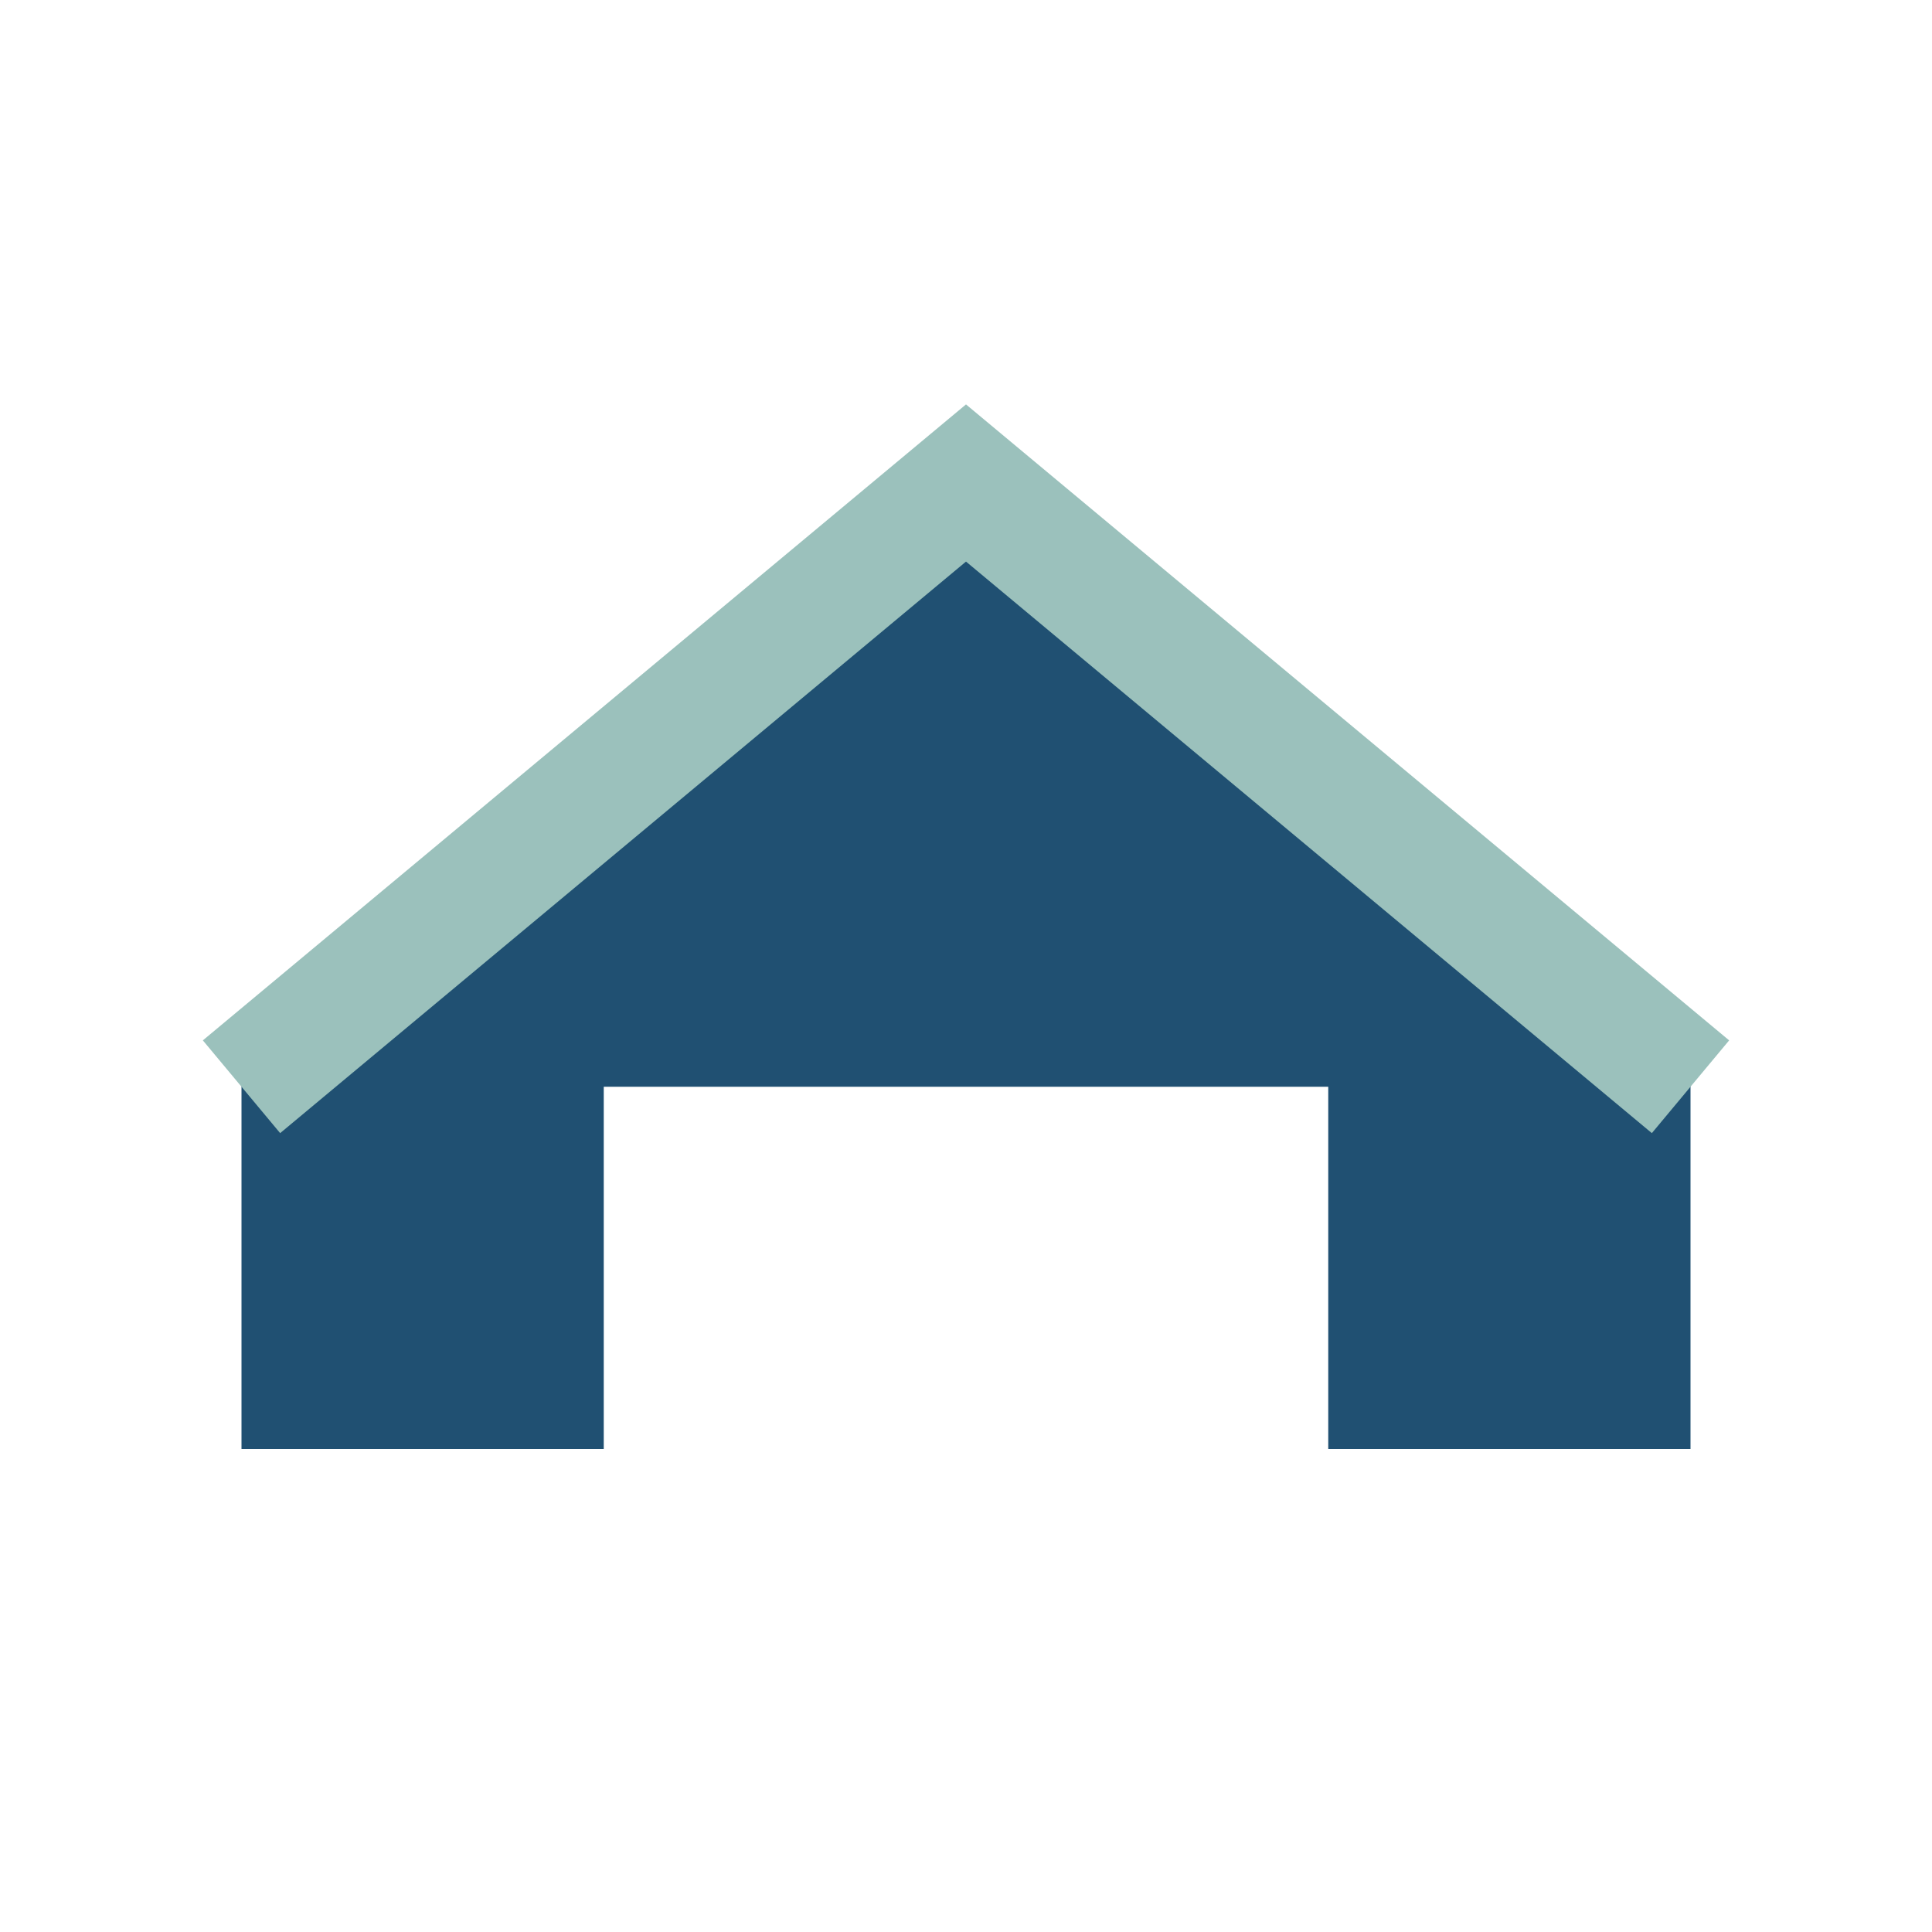
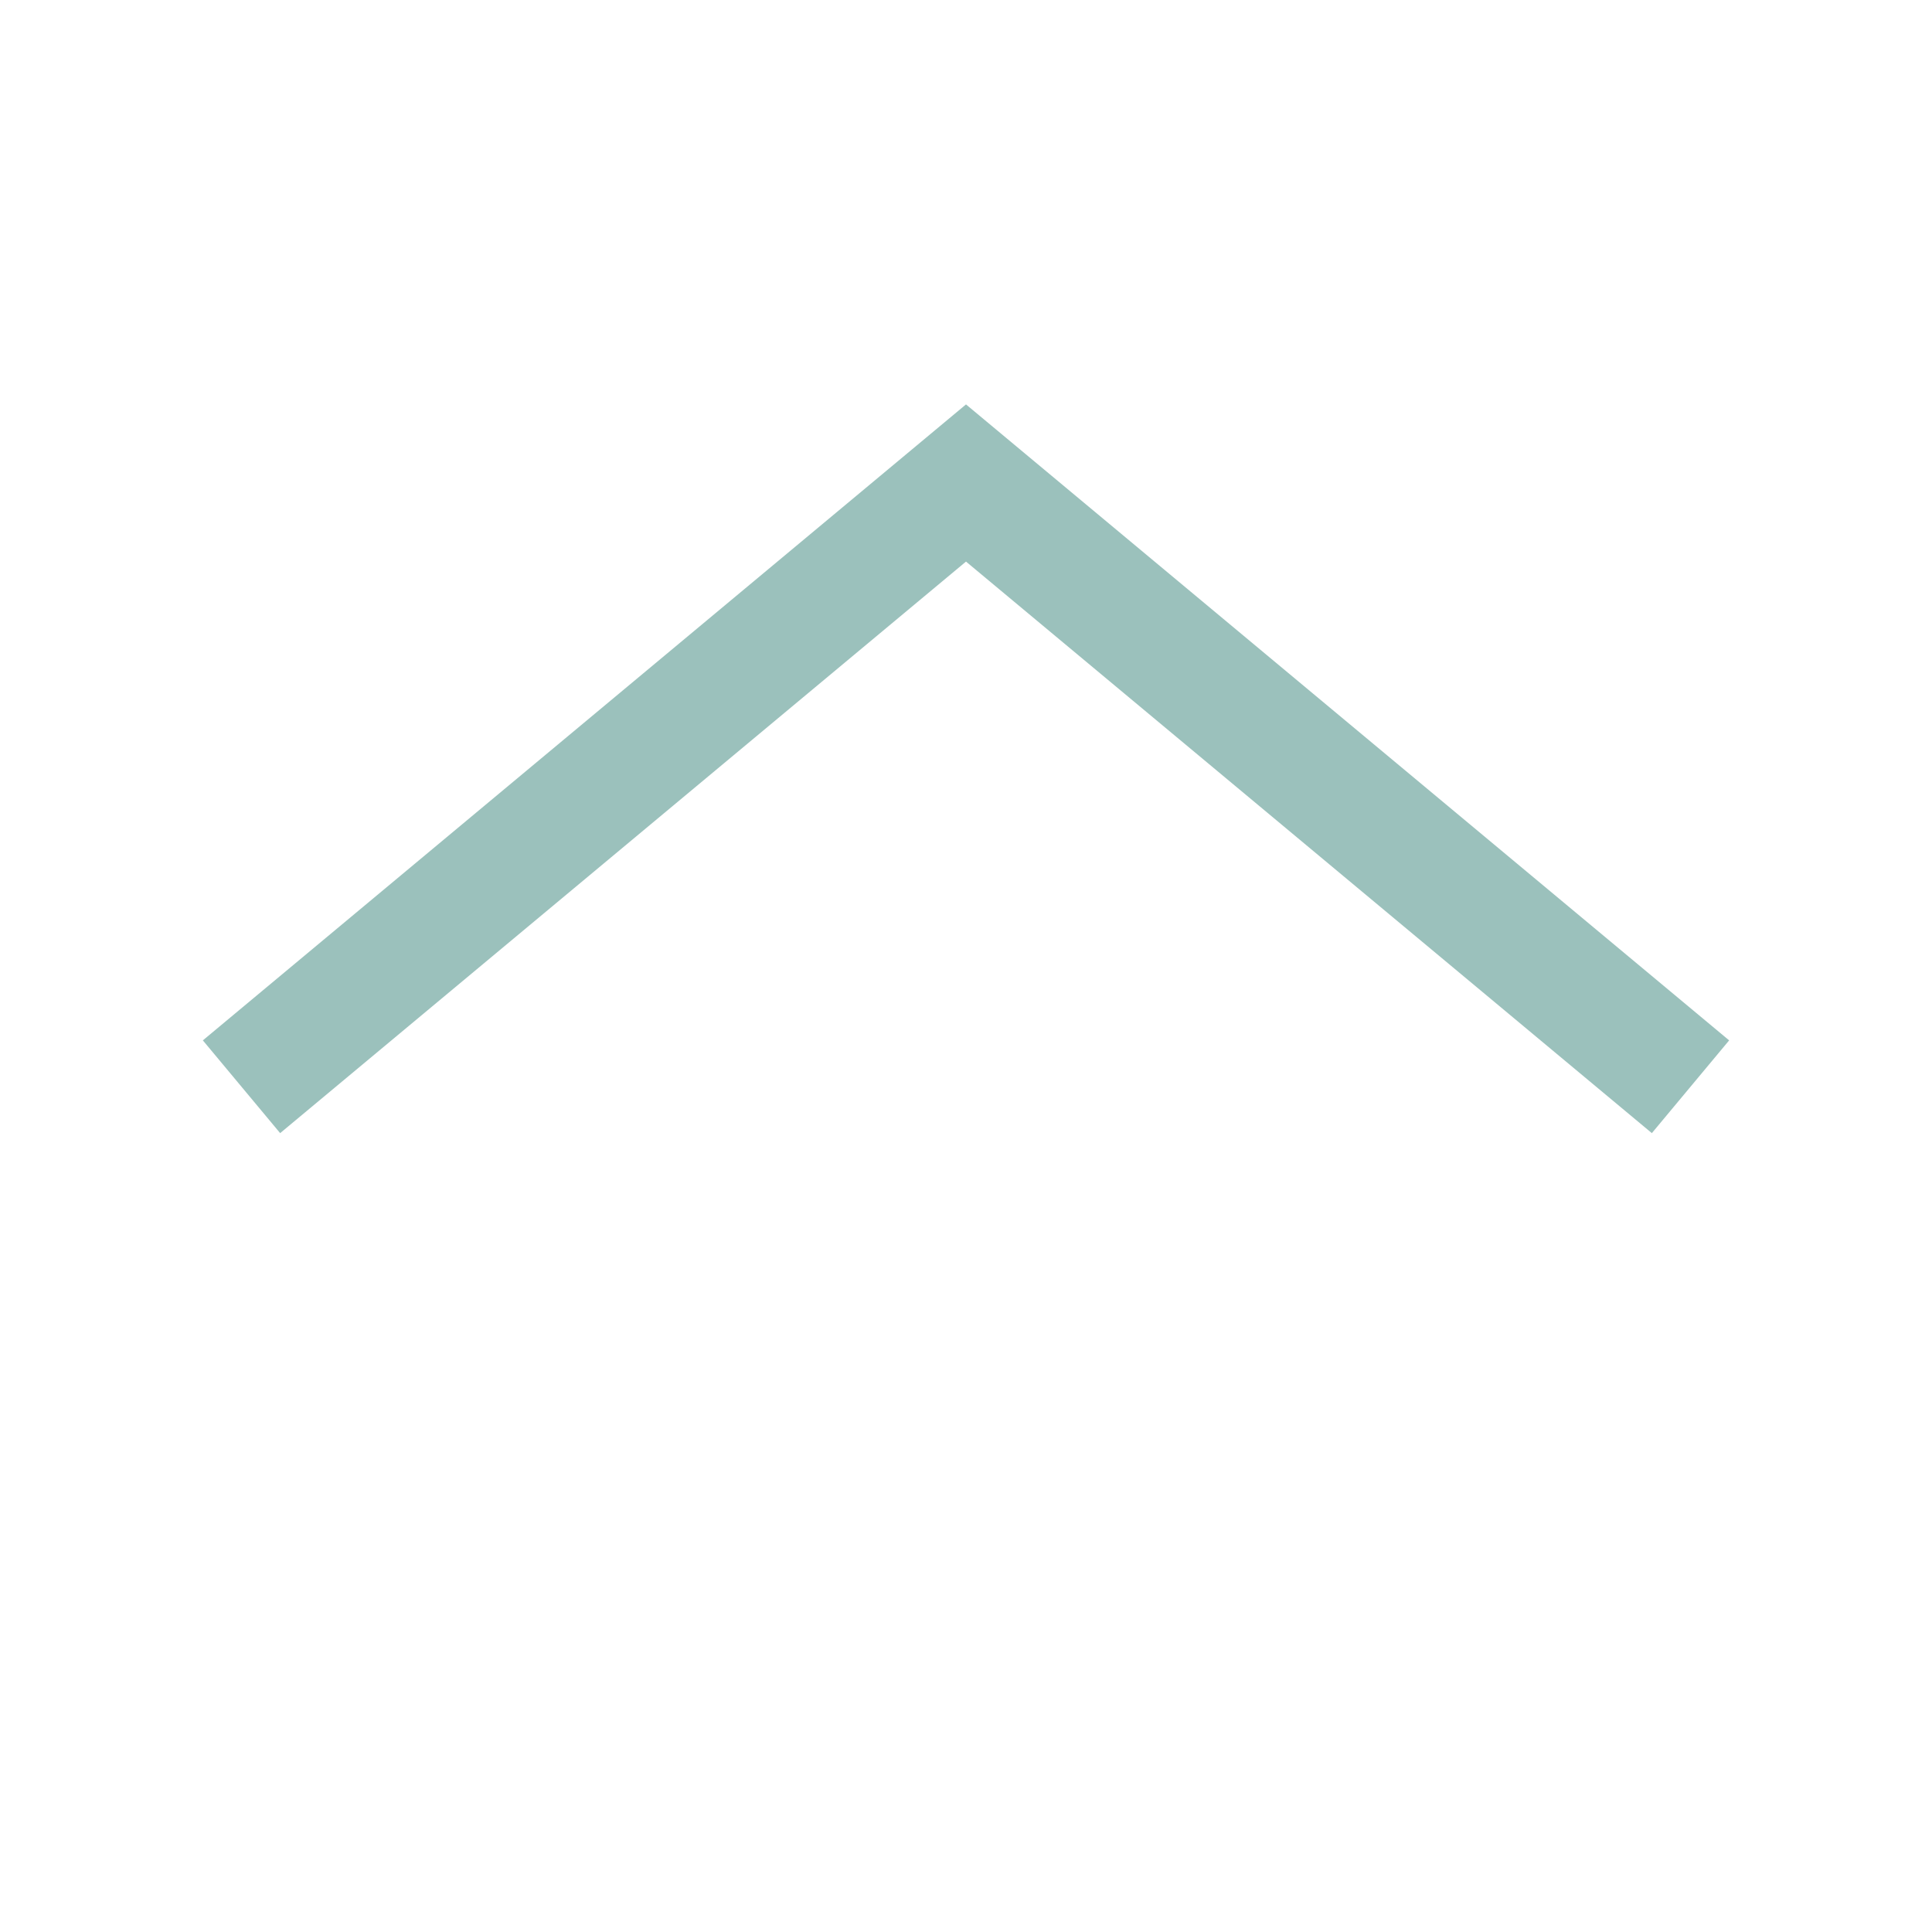
<svg xmlns="http://www.w3.org/2000/svg" width="32" height="32" viewBox="0 0 32 32">
-   <path fill="#205072" d="M16 8L4 18v6h6V18h12v6h6v-6z" />
  <path fill="none" stroke="#9BC1BC" stroke-width="2" d="M4 18L16 8 28 18" />
</svg>